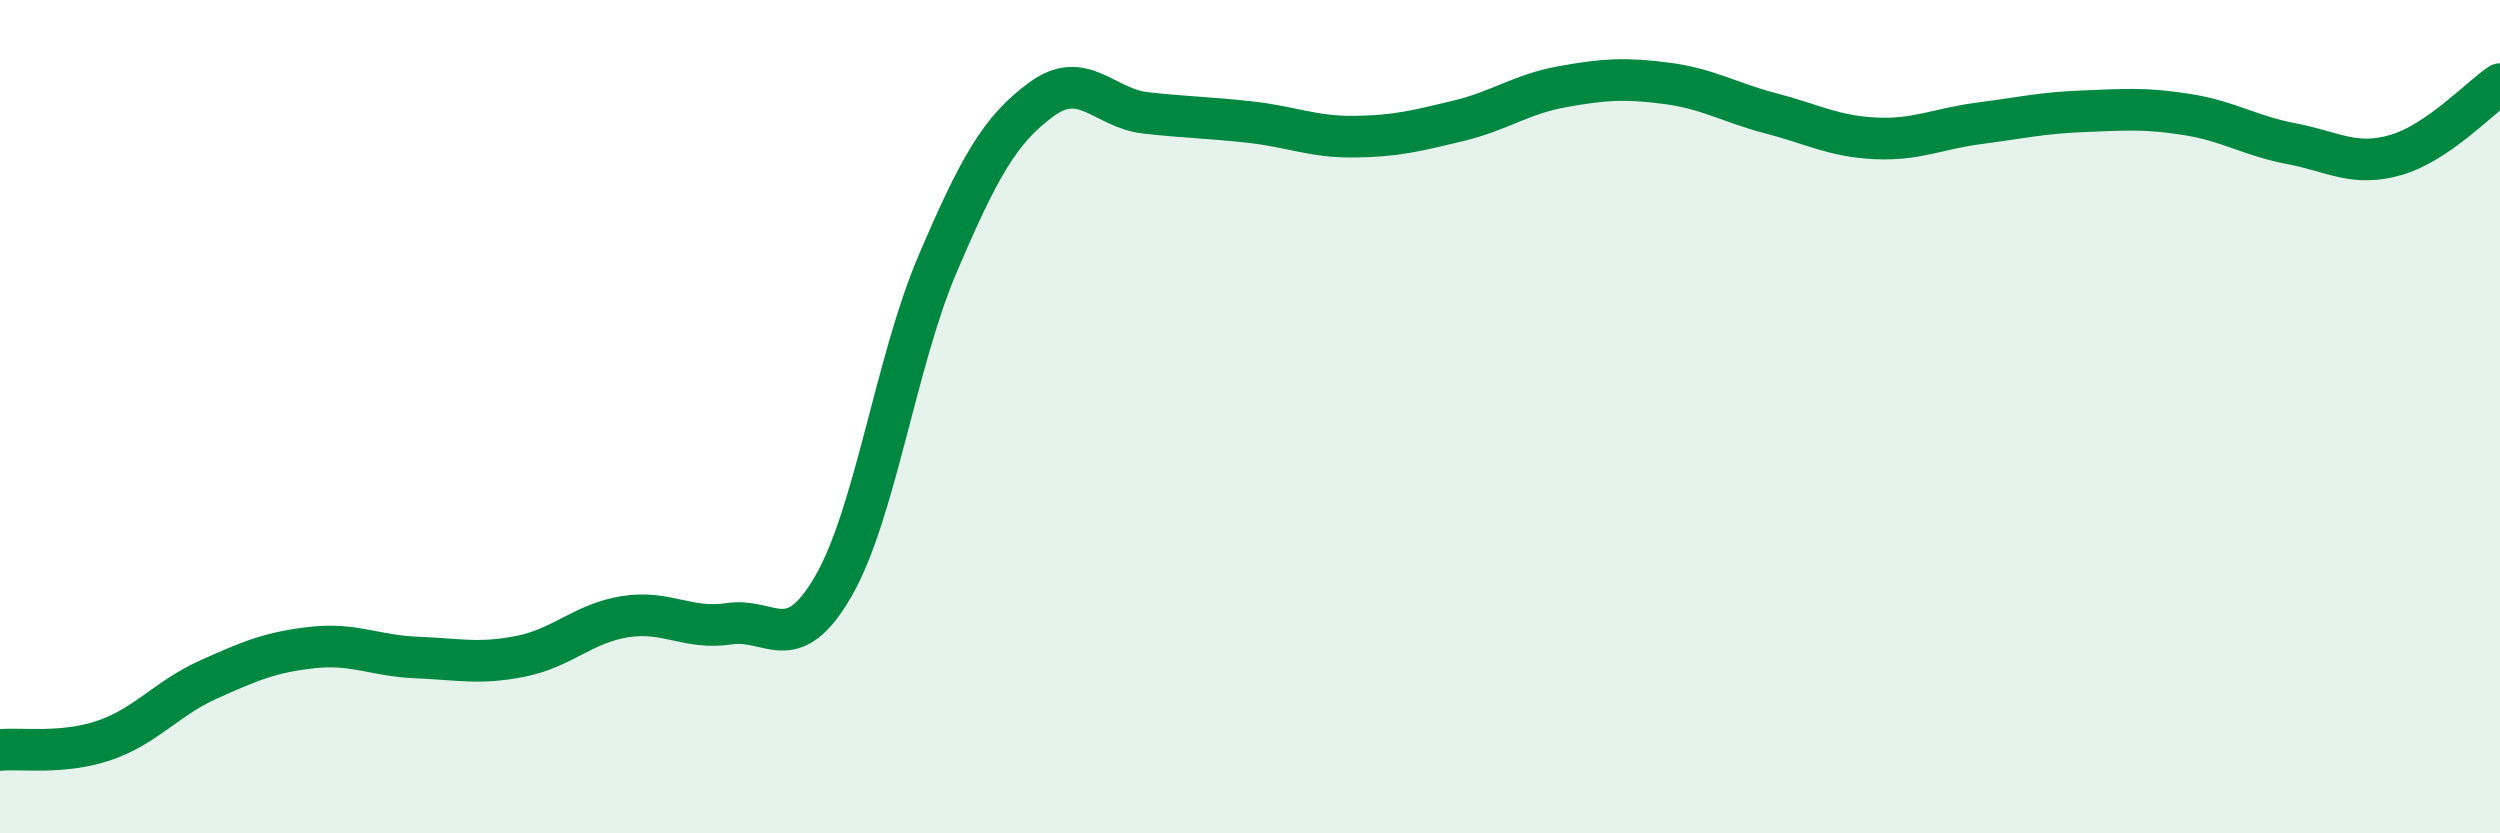
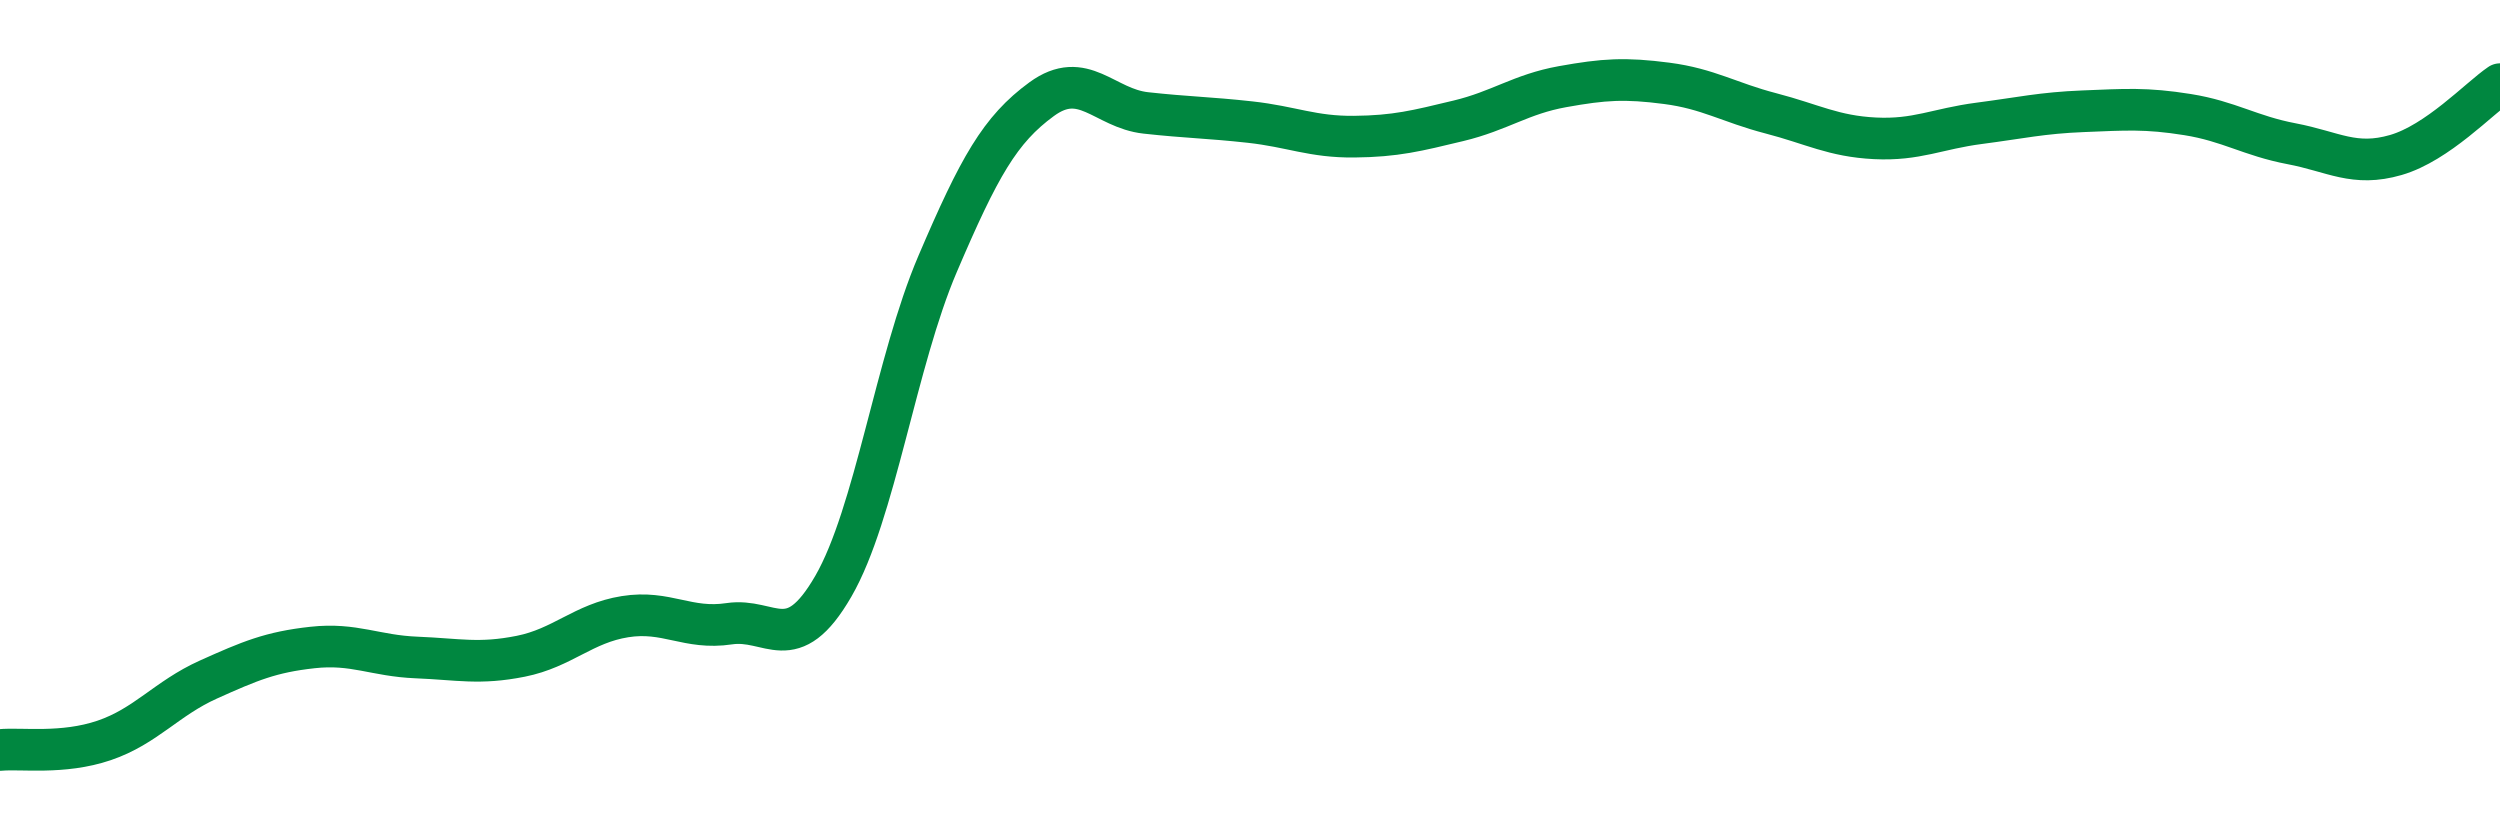
<svg xmlns="http://www.w3.org/2000/svg" width="60" height="20" viewBox="0 0 60 20">
-   <path d="M 0,18 C 0.5,17.95 1.5,18.11 2.5,17.77 C 3.5,17.43 4,16.76 5,16.31 C 6,15.86 6.5,15.65 7.5,15.54 C 8.5,15.43 9,15.74 10,15.78 C 11,15.82 11.5,15.95 12.5,15.75 C 13.5,15.55 14,14.96 15,14.8 C 16,14.64 16.5,15.12 17.5,14.97 C 18.5,14.82 19,15.8 20,14.07 C 21,12.34 21.5,8.68 22.5,6.34 C 23.5,4 24,3.11 25,2.38 C 26,1.65 26.5,2.6 27.5,2.71 C 28.5,2.82 29,2.82 30,2.93 C 31,3.04 31.5,3.29 32.5,3.28 C 33.5,3.27 34,3.14 35,2.9 C 36,2.66 36.5,2.26 37.5,2.08 C 38.5,1.9 39,1.87 40,2 C 41,2.13 41.5,2.46 42.5,2.72 C 43.5,2.98 44,3.27 45,3.32 C 46,3.37 46.5,3.09 47.5,2.96 C 48.5,2.83 49,2.71 50,2.67 C 51,2.63 51.5,2.59 52.5,2.75 C 53.5,2.91 54,3.26 55,3.45 C 56,3.64 56.5,4.01 57.5,3.72 C 58.5,3.43 59.5,2.36 60,2.02L60 20L0 20Z" fill="#008740" opacity="0.1" stroke-linecap="round" stroke-linejoin="round" />
  <path d="M 0,18 C 0.5,17.95 1.5,18.11 2.5,17.77 C 3.5,17.43 4,16.76 5,16.31 C 6,15.86 6.5,15.65 7.5,15.54 C 8.5,15.43 9,15.74 10,15.78 C 11,15.82 11.5,15.95 12.5,15.75 C 13.5,15.55 14,14.96 15,14.8 C 16,14.64 16.5,15.12 17.5,14.97 C 18.5,14.82 19,15.8 20,14.07 C 21,12.34 21.5,8.68 22.5,6.34 C 23.5,4 24,3.11 25,2.38 C 26,1.65 26.5,2.6 27.5,2.71 C 28.5,2.82 29,2.82 30,2.93 C 31,3.04 31.5,3.29 32.5,3.28 C 33.5,3.27 34,3.14 35,2.9 C 36,2.66 36.5,2.26 37.5,2.08 C 38.5,1.9 39,1.87 40,2 C 41,2.13 41.5,2.46 42.5,2.72 C 43.5,2.98 44,3.27 45,3.32 C 46,3.37 46.5,3.09 47.5,2.96 C 48.5,2.83 49,2.71 50,2.67 C 51,2.63 51.5,2.59 52.5,2.75 C 53.5,2.91 54,3.26 55,3.45 C 56,3.64 56.5,4.01 57.5,3.72 C 58.5,3.43 59.5,2.36 60,2.02" stroke="#008740" stroke-width="1" fill="none" stroke-linecap="round" stroke-linejoin="round" />
</svg>